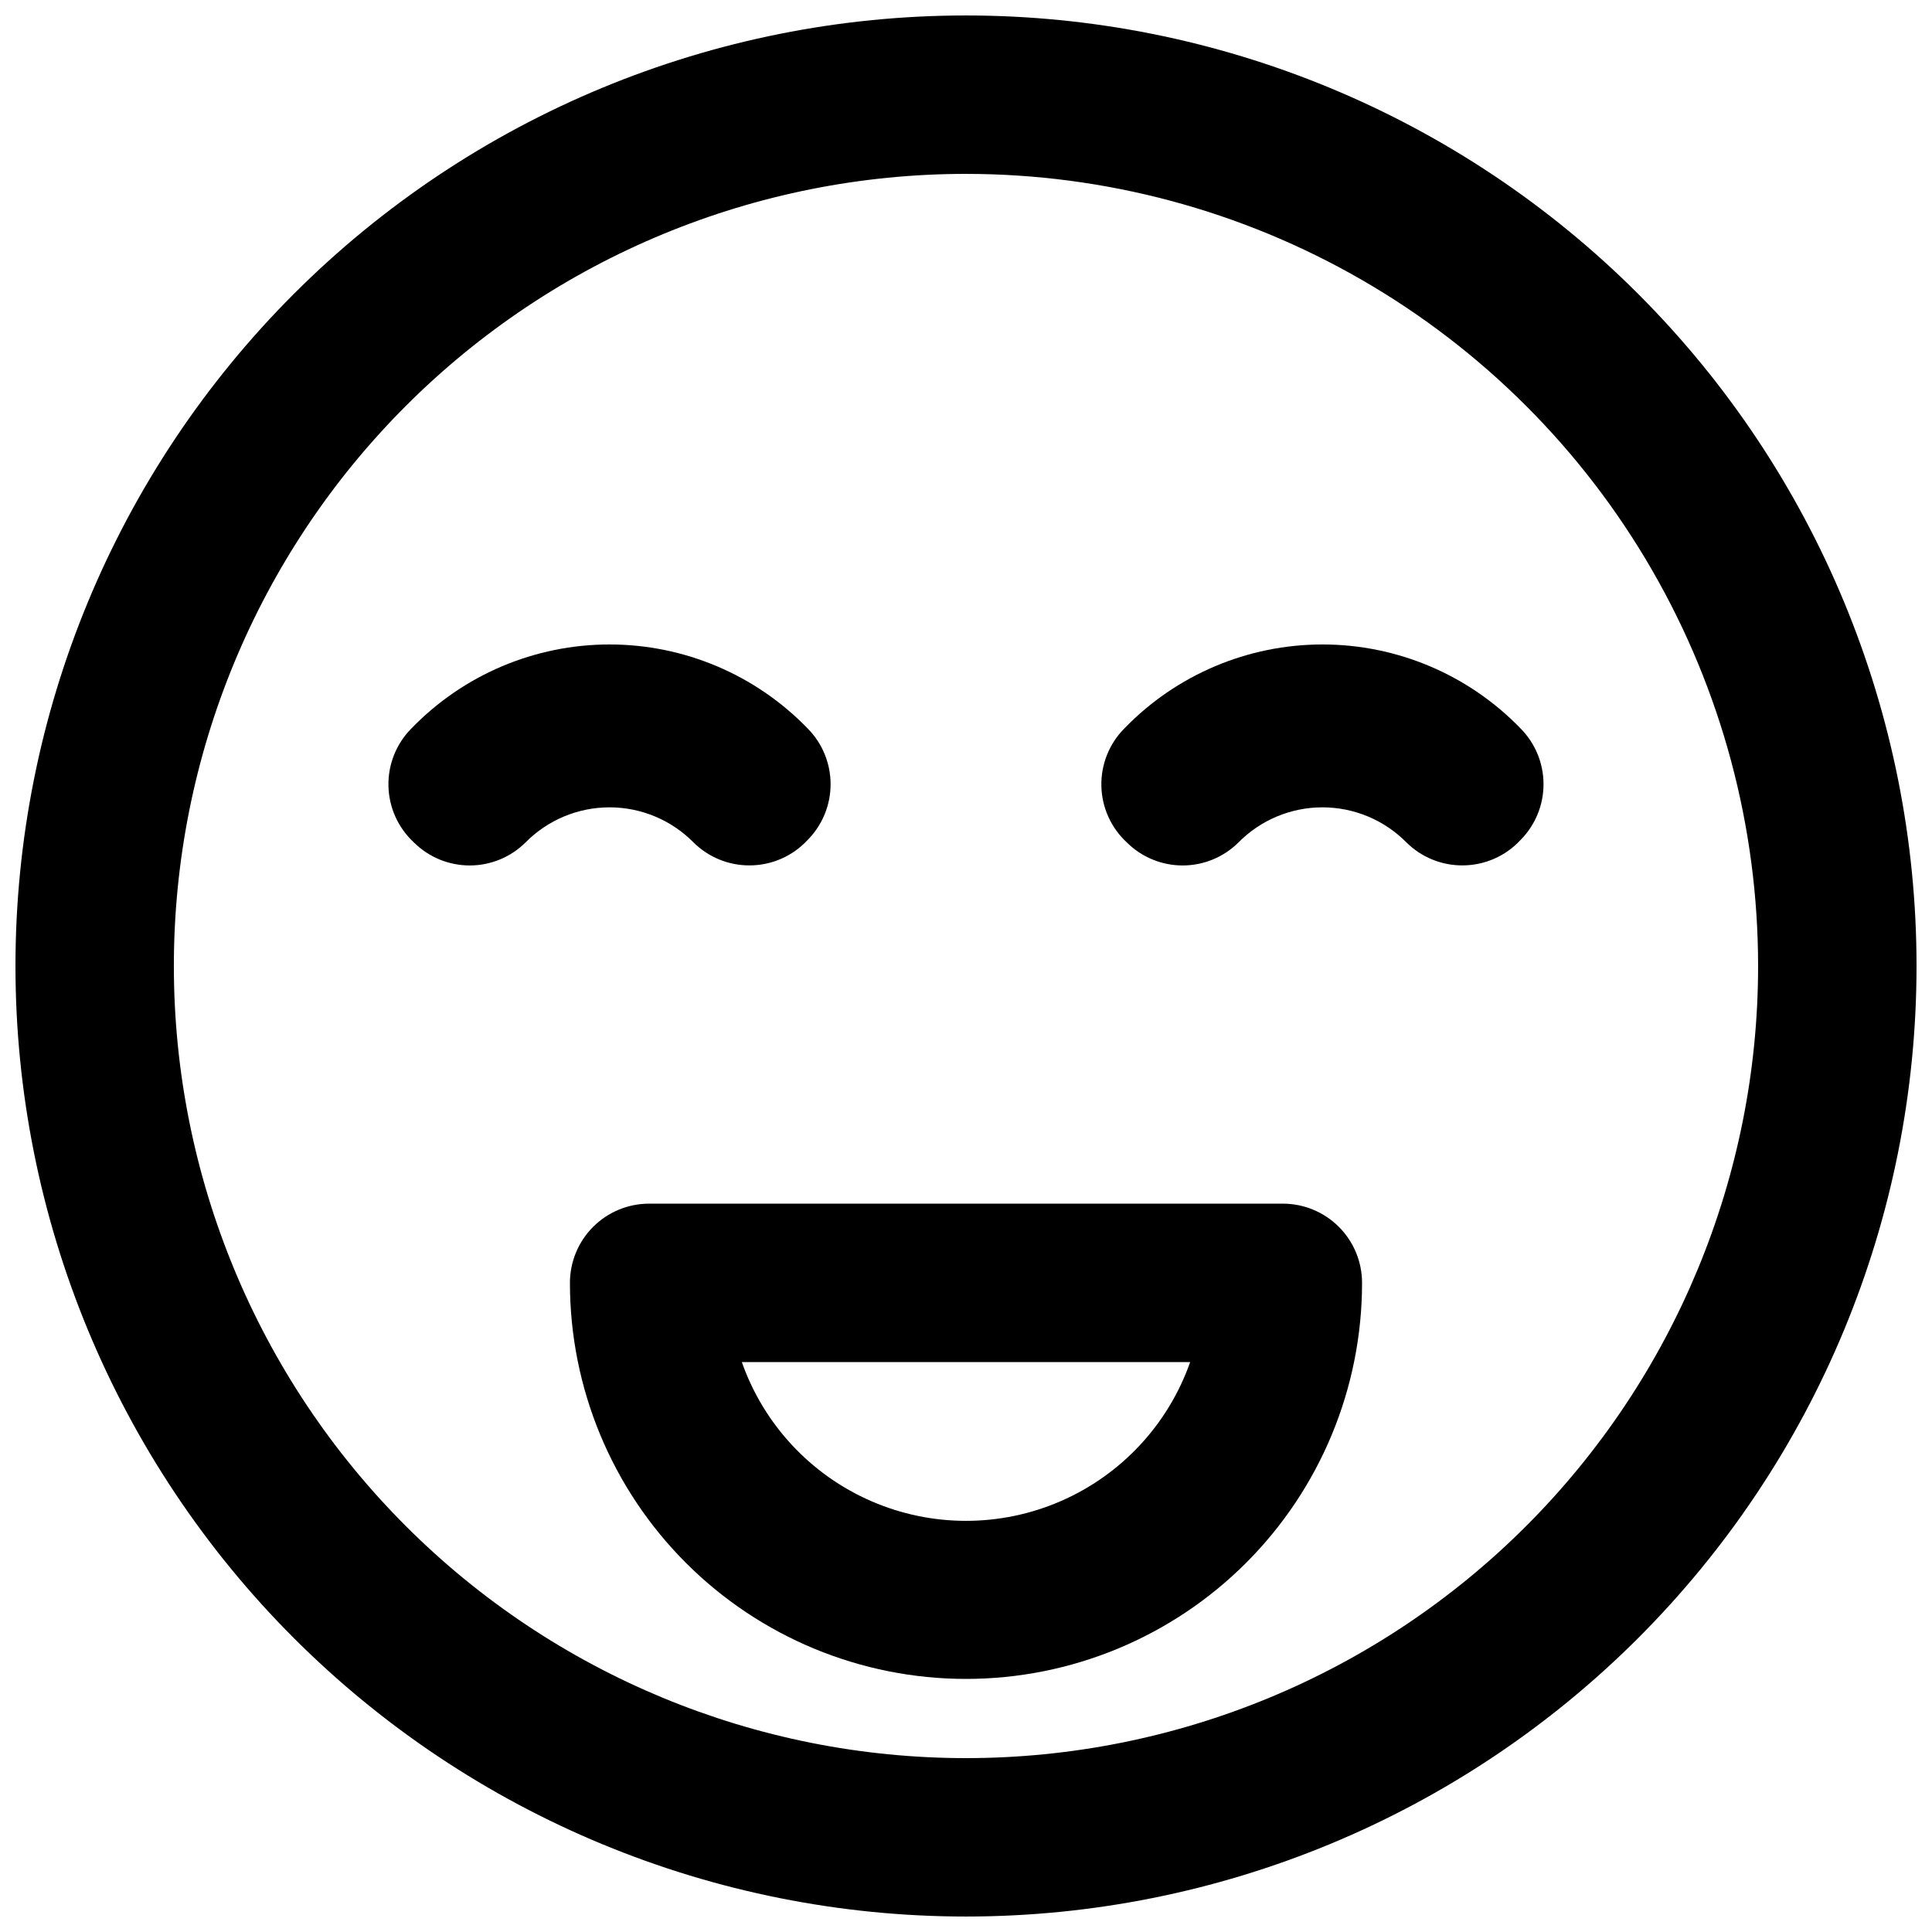
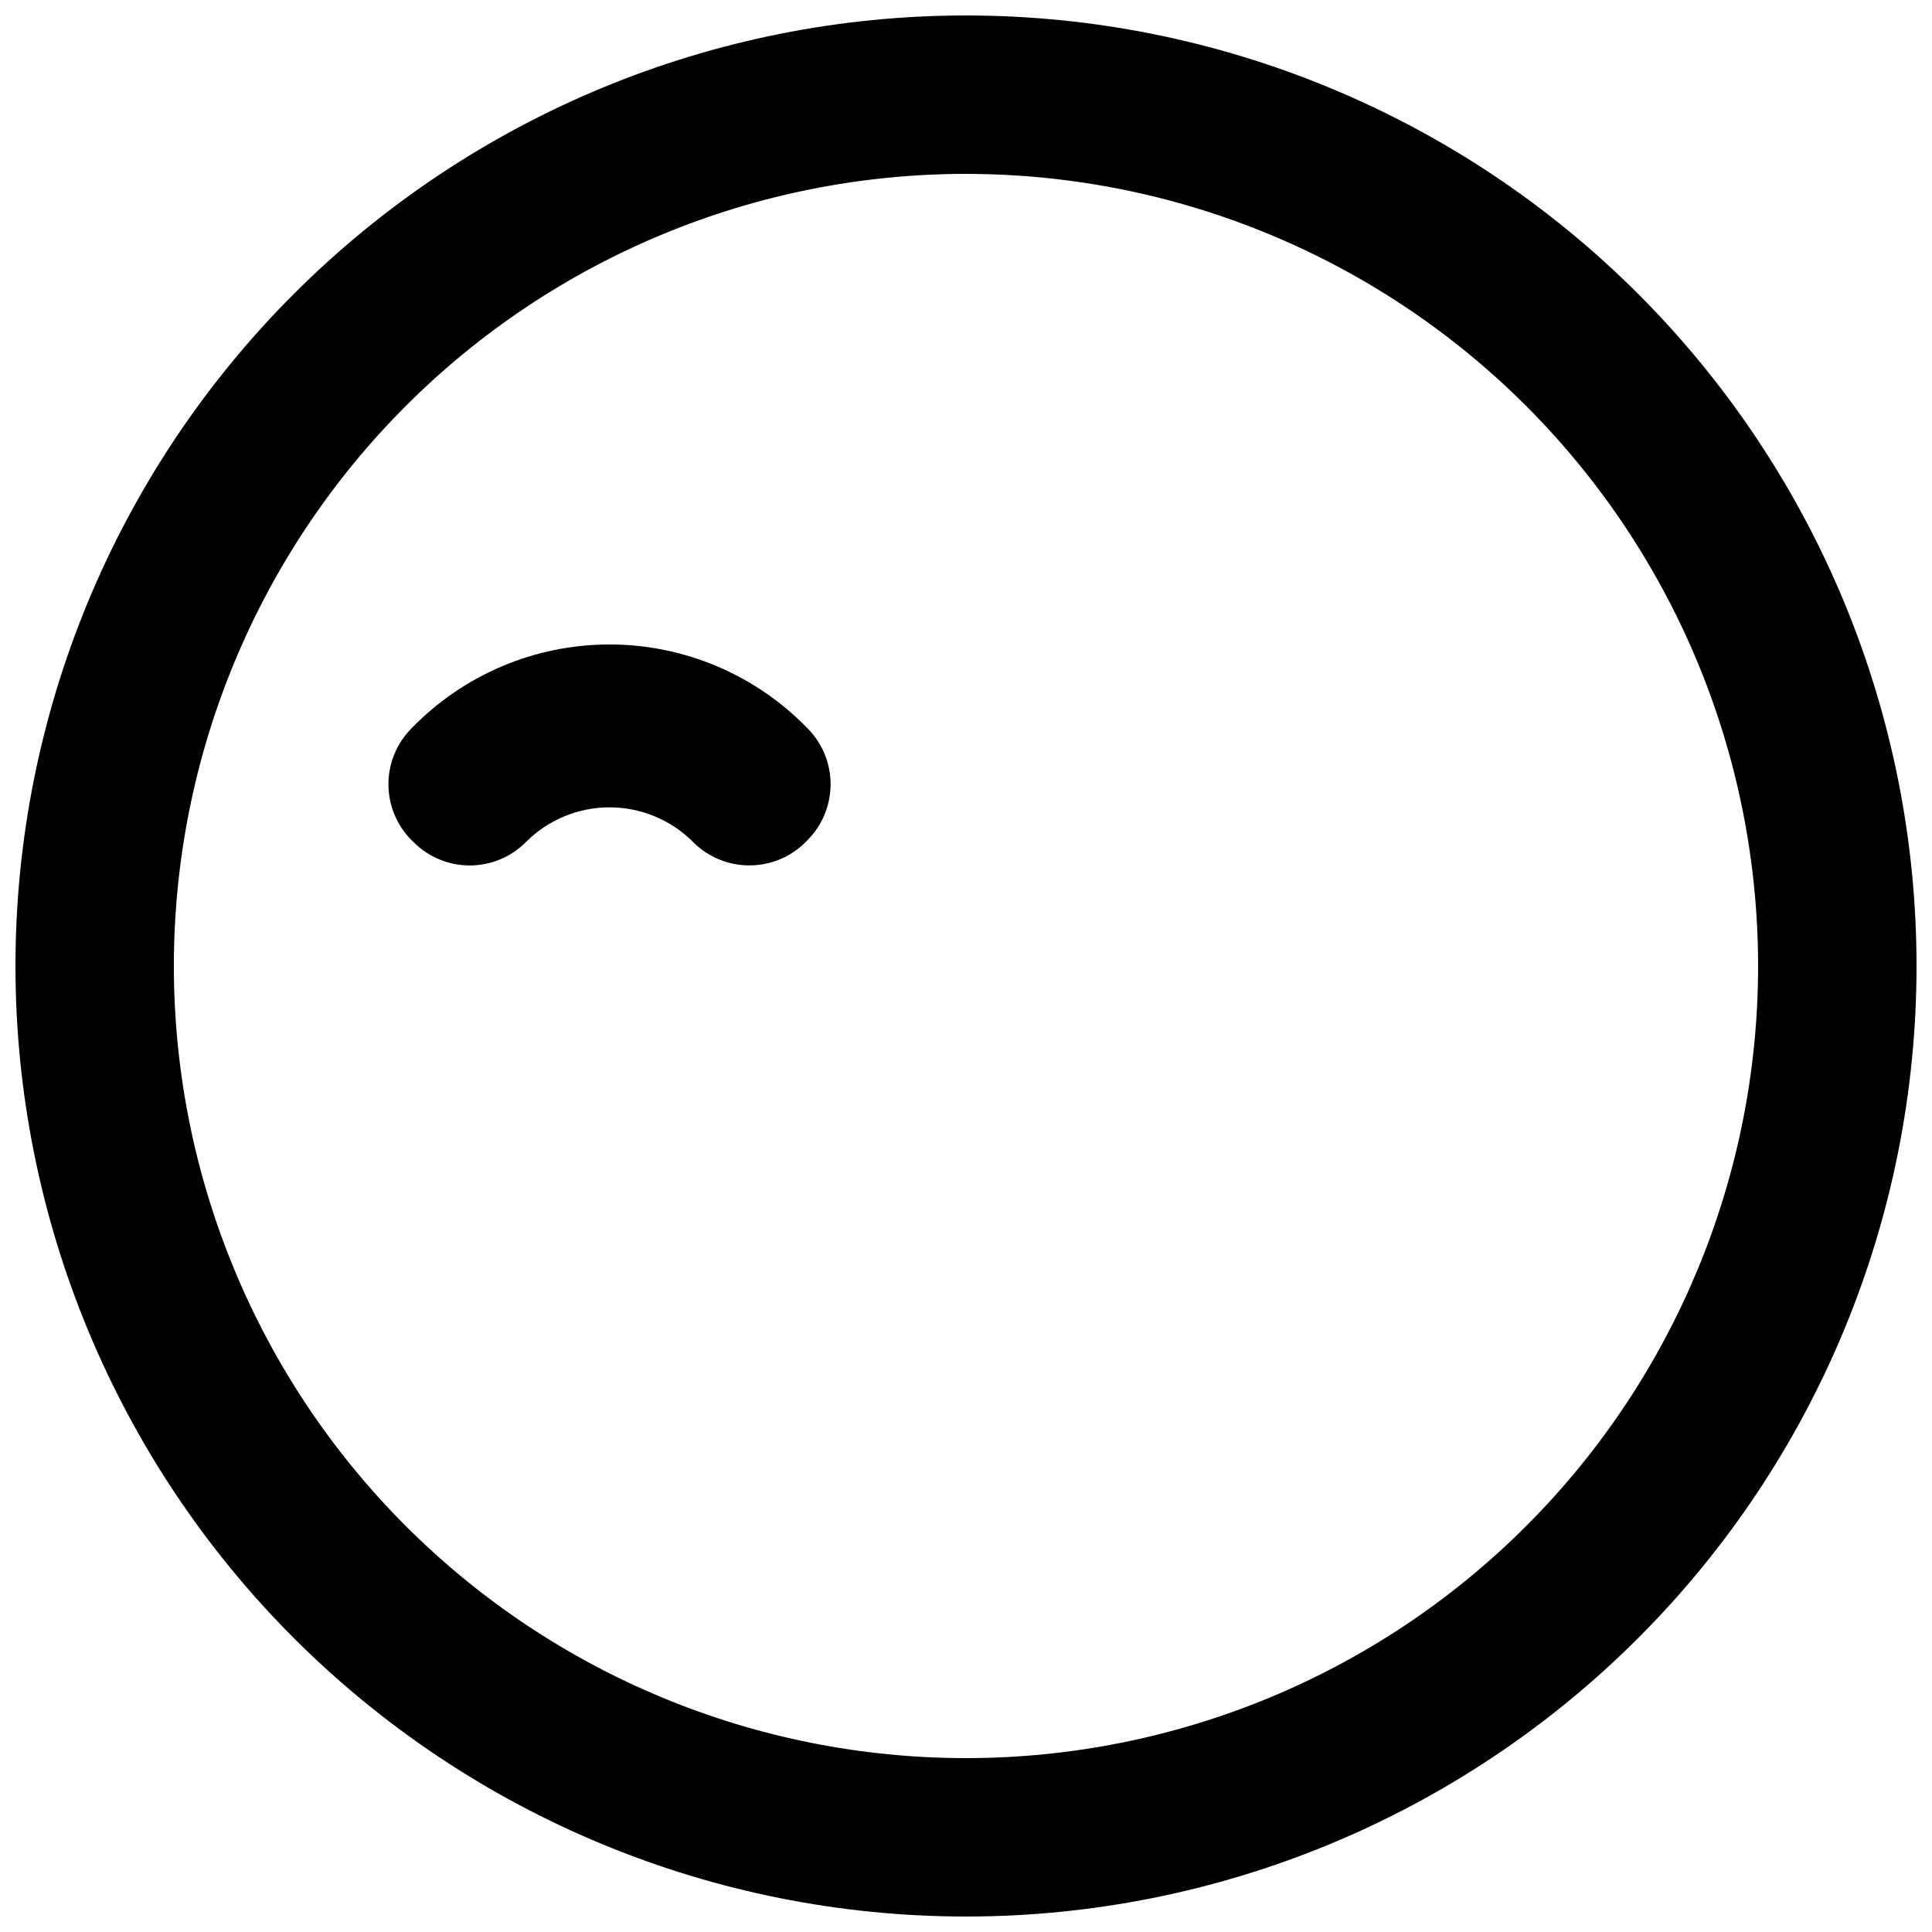
<svg xmlns="http://www.w3.org/2000/svg" width="800px" height="800px" version="1.1" viewBox="144 144 512 512">
  <defs>
    <clipPath id="a">
      <path d="m148.09 148.09h503.81v503.81h-503.81z" />
    </clipPath>
  </defs>
  <g clip-path="url(#a)">
    <path d="m400 651.9c-66.812 0-130.88-26.539-178.12-73.781-47.242-47.242-73.781-111.31-73.781-178.12 0-66.812 26.539-130.88 73.781-178.12s111.31-73.781 178.12-73.781c66.809 0 130.88 26.539 178.12 73.781 47.242 47.242 73.781 111.31 73.781 178.12 0 66.809-26.539 130.88-73.781 178.12-47.242 47.242-111.31 73.781-178.12 73.781zm0-461.82c-55.676 0-109.07 22.117-148.44 61.484s-61.484 92.762-61.484 148.44c0 55.672 22.117 109.07 61.484 148.43 39.367 39.367 92.762 61.484 148.44 61.484 55.672 0 109.07-22.117 148.43-61.484 39.367-39.367 61.484-92.762 61.484-148.43 0-36.852-9.699-73.051-28.121-104.96-18.426-31.914-44.926-58.414-76.84-76.836-31.91-18.426-68.109-28.125-104.96-28.125z" />
  </g>
-   <path d="m400 588.93c-27.84 0-54.535-11.059-74.219-30.742s-30.742-46.379-30.742-74.219c0-5.566 2.211-10.906 6.148-14.84 3.938-3.938 9.273-6.148 14.844-6.148h167.94-0.004c5.57 0 10.91 2.211 14.844 6.148 3.938 3.934 6.148 9.273 6.148 14.84 0 27.84-11.055 54.535-30.742 74.219-19.684 19.684-46.379 30.742-74.215 30.742zm-59.41-83.969c5.809 16.508 18.219 29.852 34.258 36.84 16.039 6.988 34.262 6.988 50.301 0 16.043-6.988 28.453-20.332 34.258-36.84z" />
  <path d="m342.69 373.34c-5.582 0.031-10.945-2.16-14.906-6.09-5.875-5.949-13.891-9.297-22.25-9.297-8.363 0-16.375 3.348-22.254 9.297-3.934 3.91-9.254 6.106-14.797 6.106-5.547 0-10.867-2.195-14.801-6.106-4.188-3.871-6.621-9.277-6.742-14.98-0.117-5.699 2.09-11.207 6.113-15.246 13.762-14.211 32.695-22.234 52.48-22.234 19.781 0 38.719 8.023 52.48 22.234 3.91 3.934 6.102 9.254 6.102 14.797 0 5.547-2.191 10.867-6.102 14.801-3.957 4.266-9.508 6.699-15.324 6.719z" />
-   <path d="m531.62 373.34c-5.578 0.031-10.941-2.16-14.902-6.09-5.875-5.949-13.891-9.297-22.254-9.297-8.359 0-16.375 3.348-22.25 9.297-3.934 3.91-9.254 6.106-14.801 6.106-5.543 0-10.863-2.195-14.797-6.106-4.191-3.871-6.625-9.277-6.742-14.98-0.117-5.699 2.086-11.207 6.113-15.246 13.758-14.211 32.695-22.234 52.477-22.234 19.785 0 38.719 8.023 52.48 22.234 3.91 3.934 6.106 9.254 6.106 14.797 0 5.547-2.195 10.867-6.106 14.801-3.953 4.266-9.504 6.699-15.324 6.719z" />
</svg>